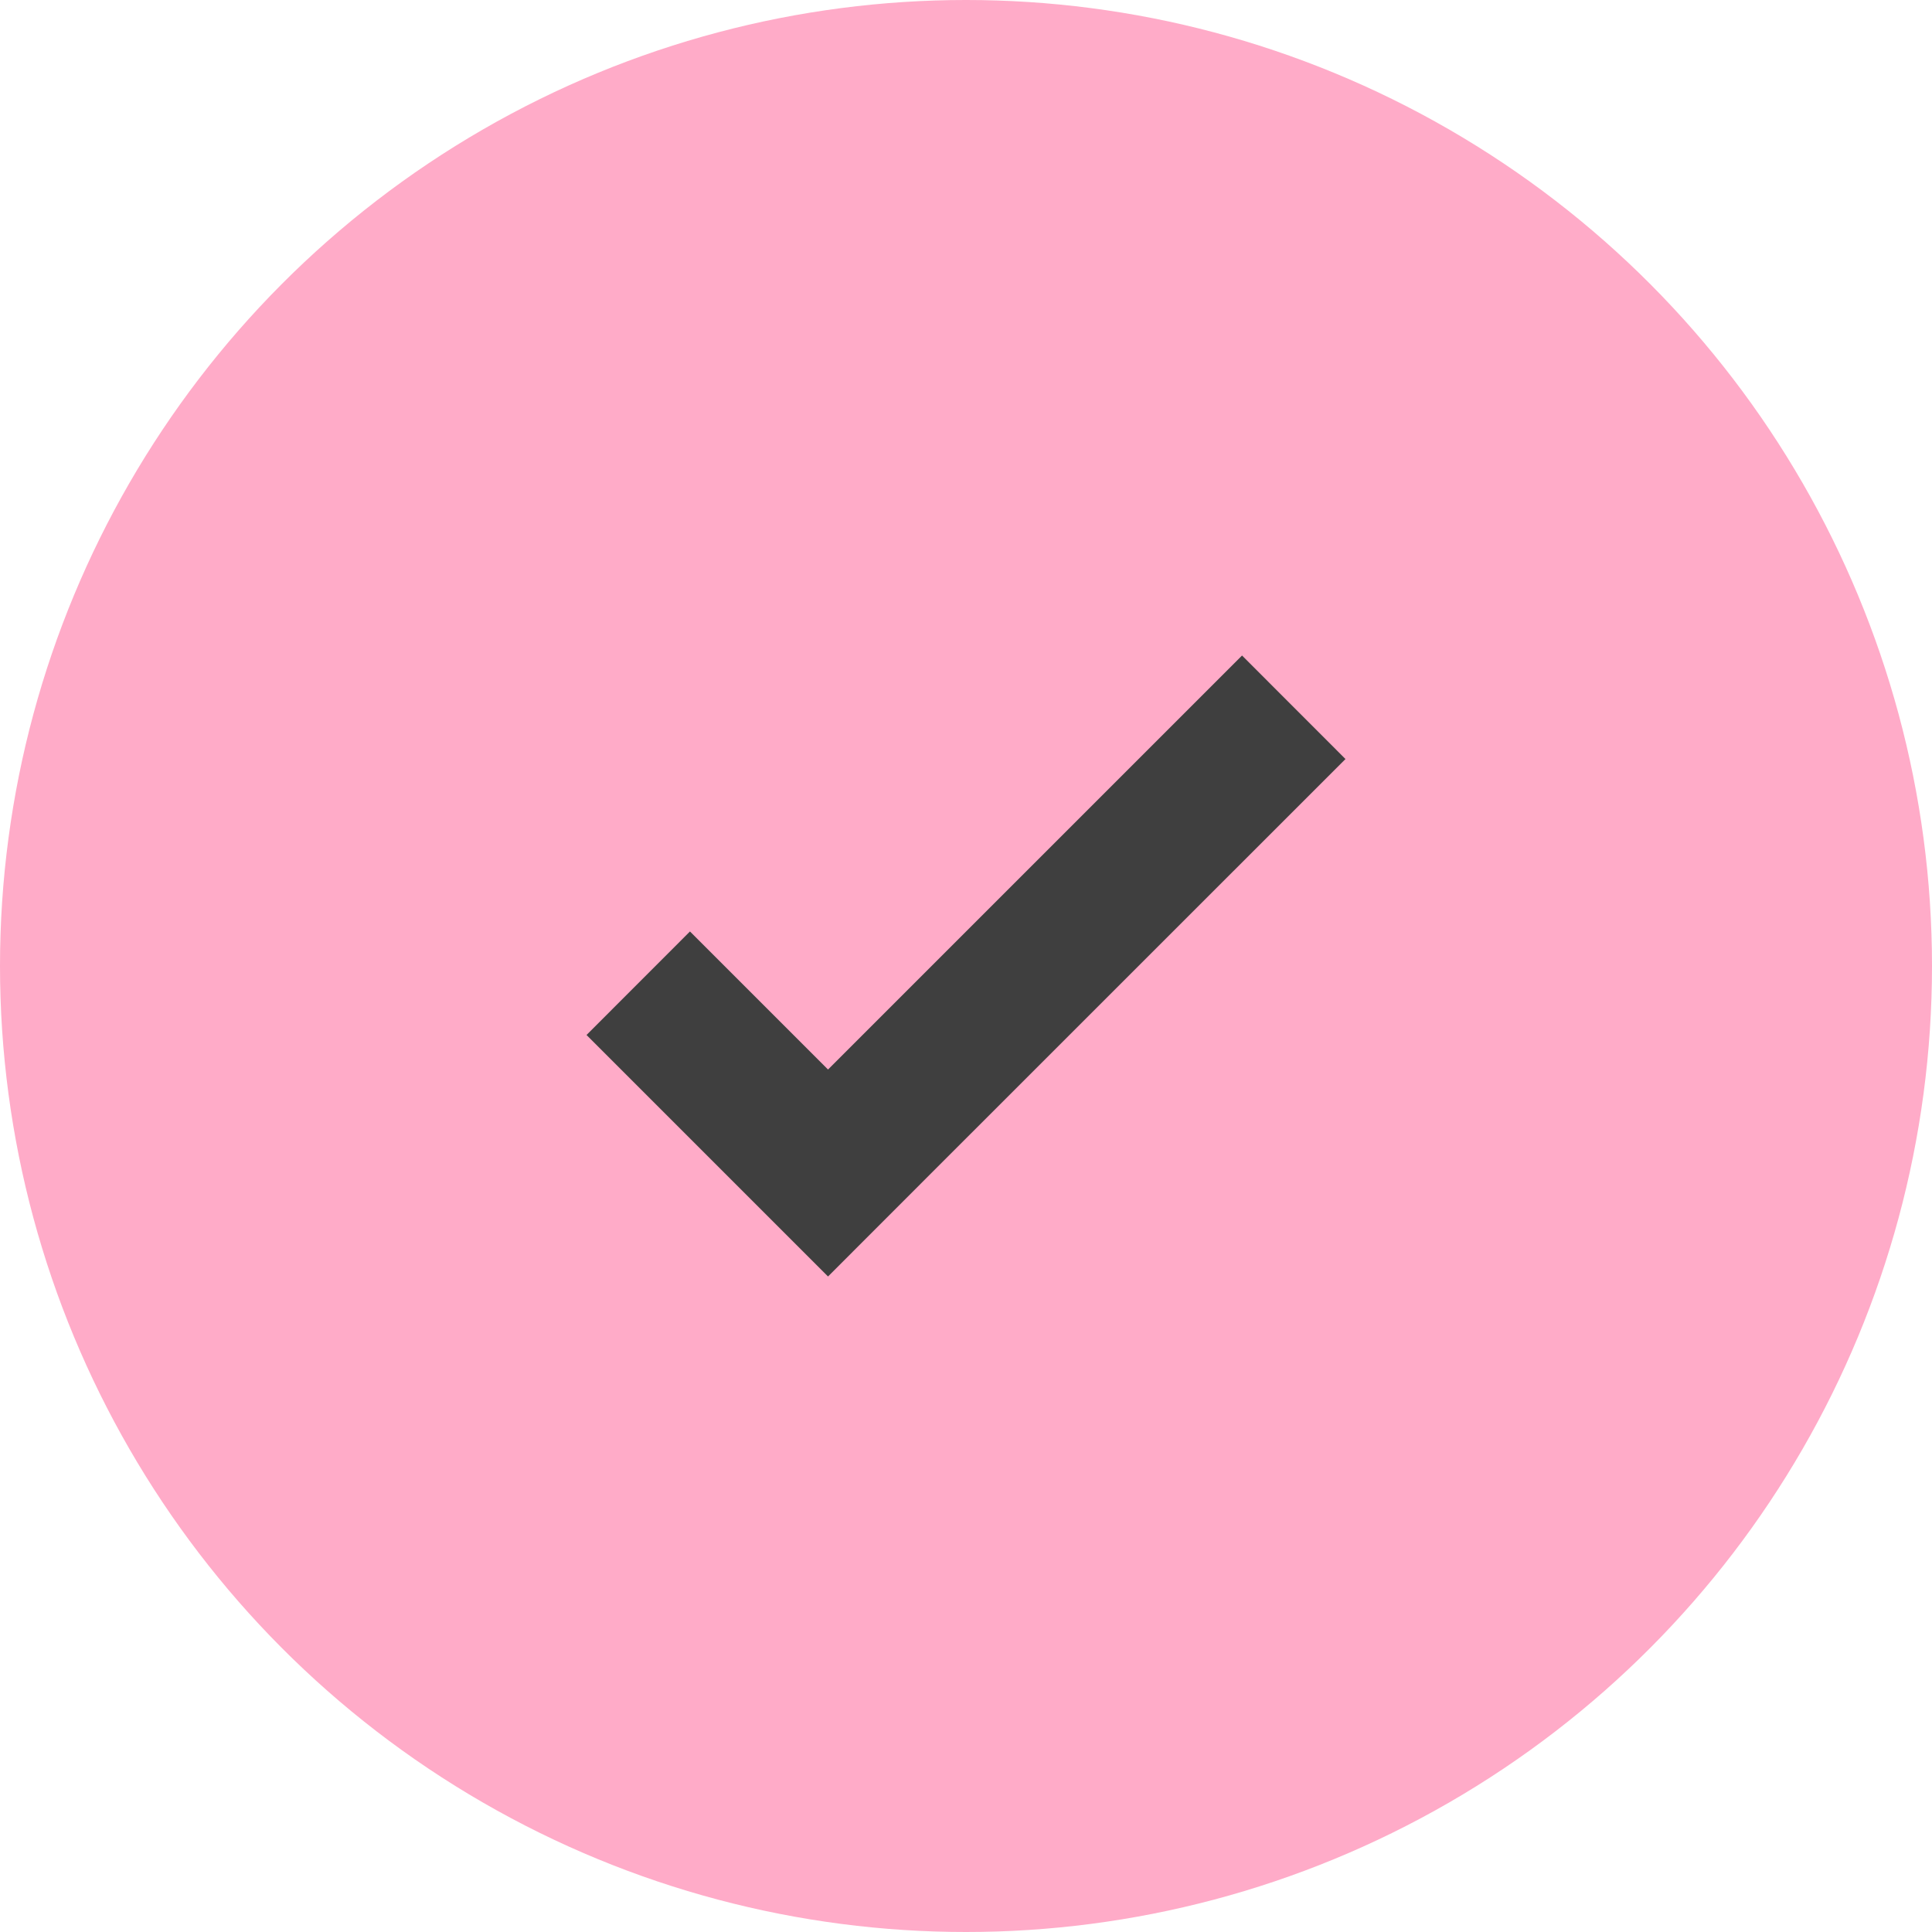
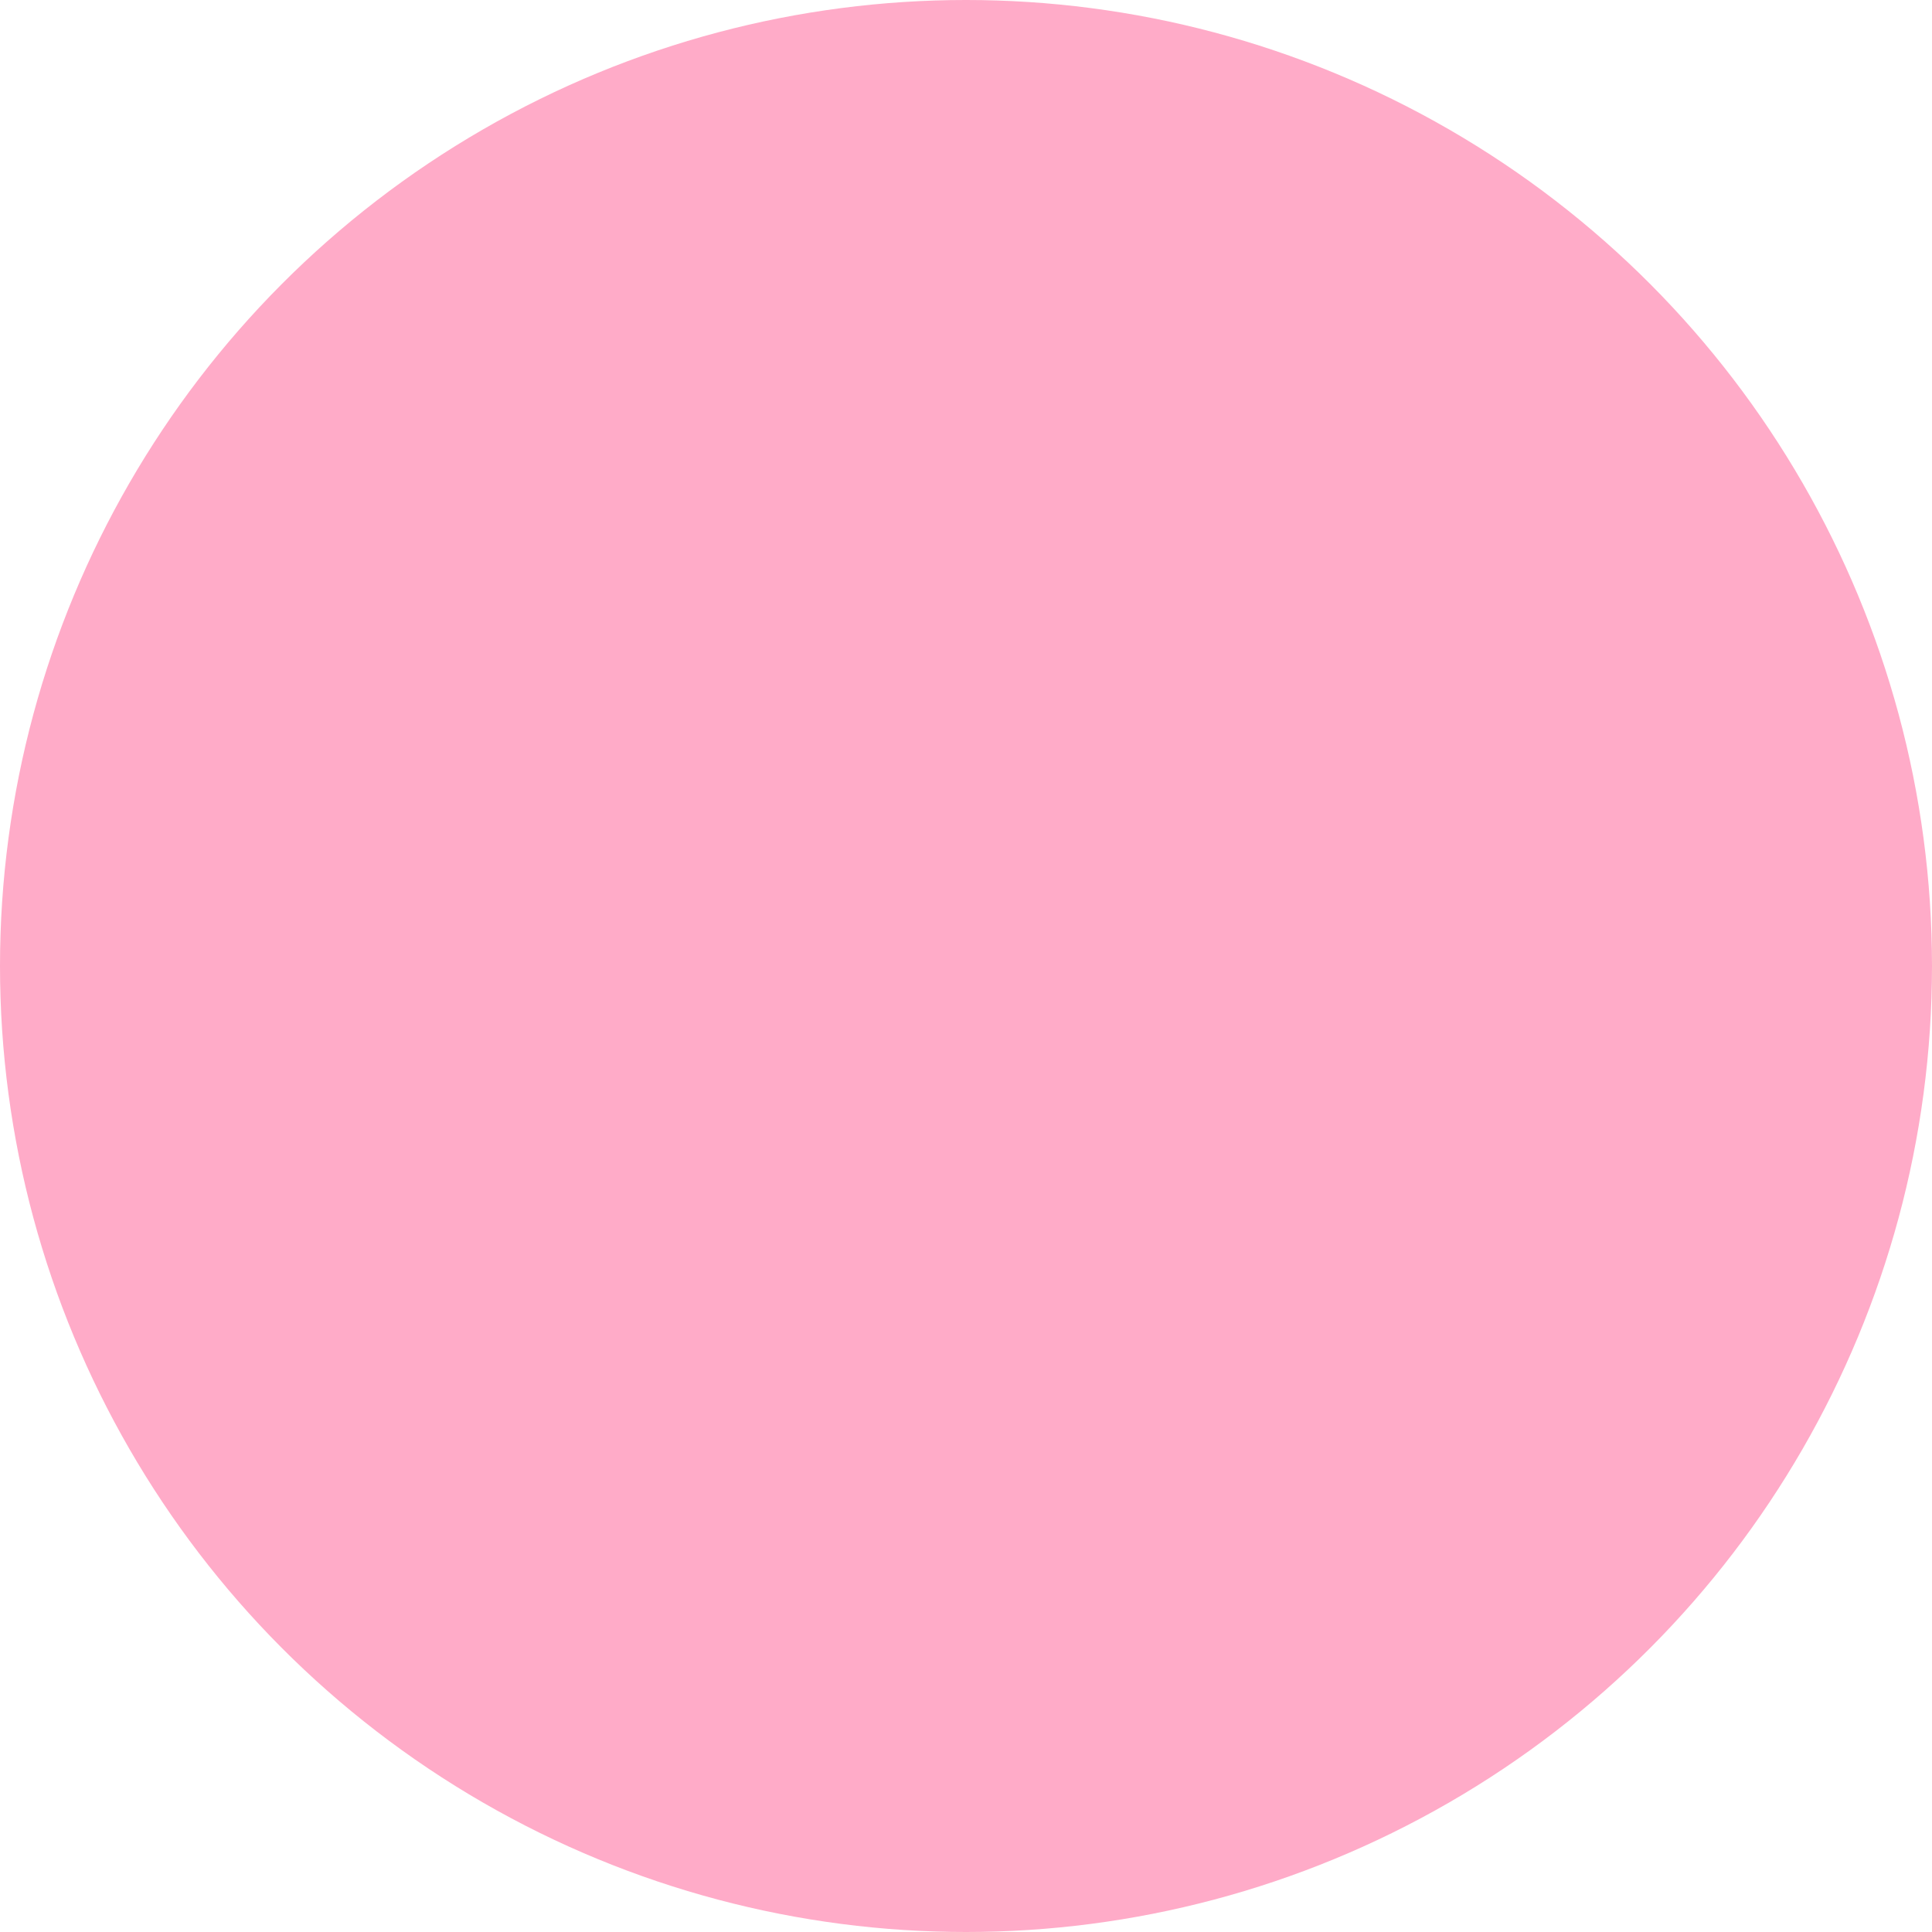
<svg xmlns="http://www.w3.org/2000/svg" width="24" height="24" viewBox="0 0 24 24" fill="none">
  <circle cx="12" cy="12" r="12" fill="#FFABC8" />
-   <path fill-rule="evenodd" clip-rule="evenodd" d="M7.286 12.857L8.571 11.571L10.286 13.286L15.429 8.143L16.714 9.429L11.571 14.571L10.286 15.857L9 14.571L7.286 12.857Z" fill="#3F3F3F" />
</svg>